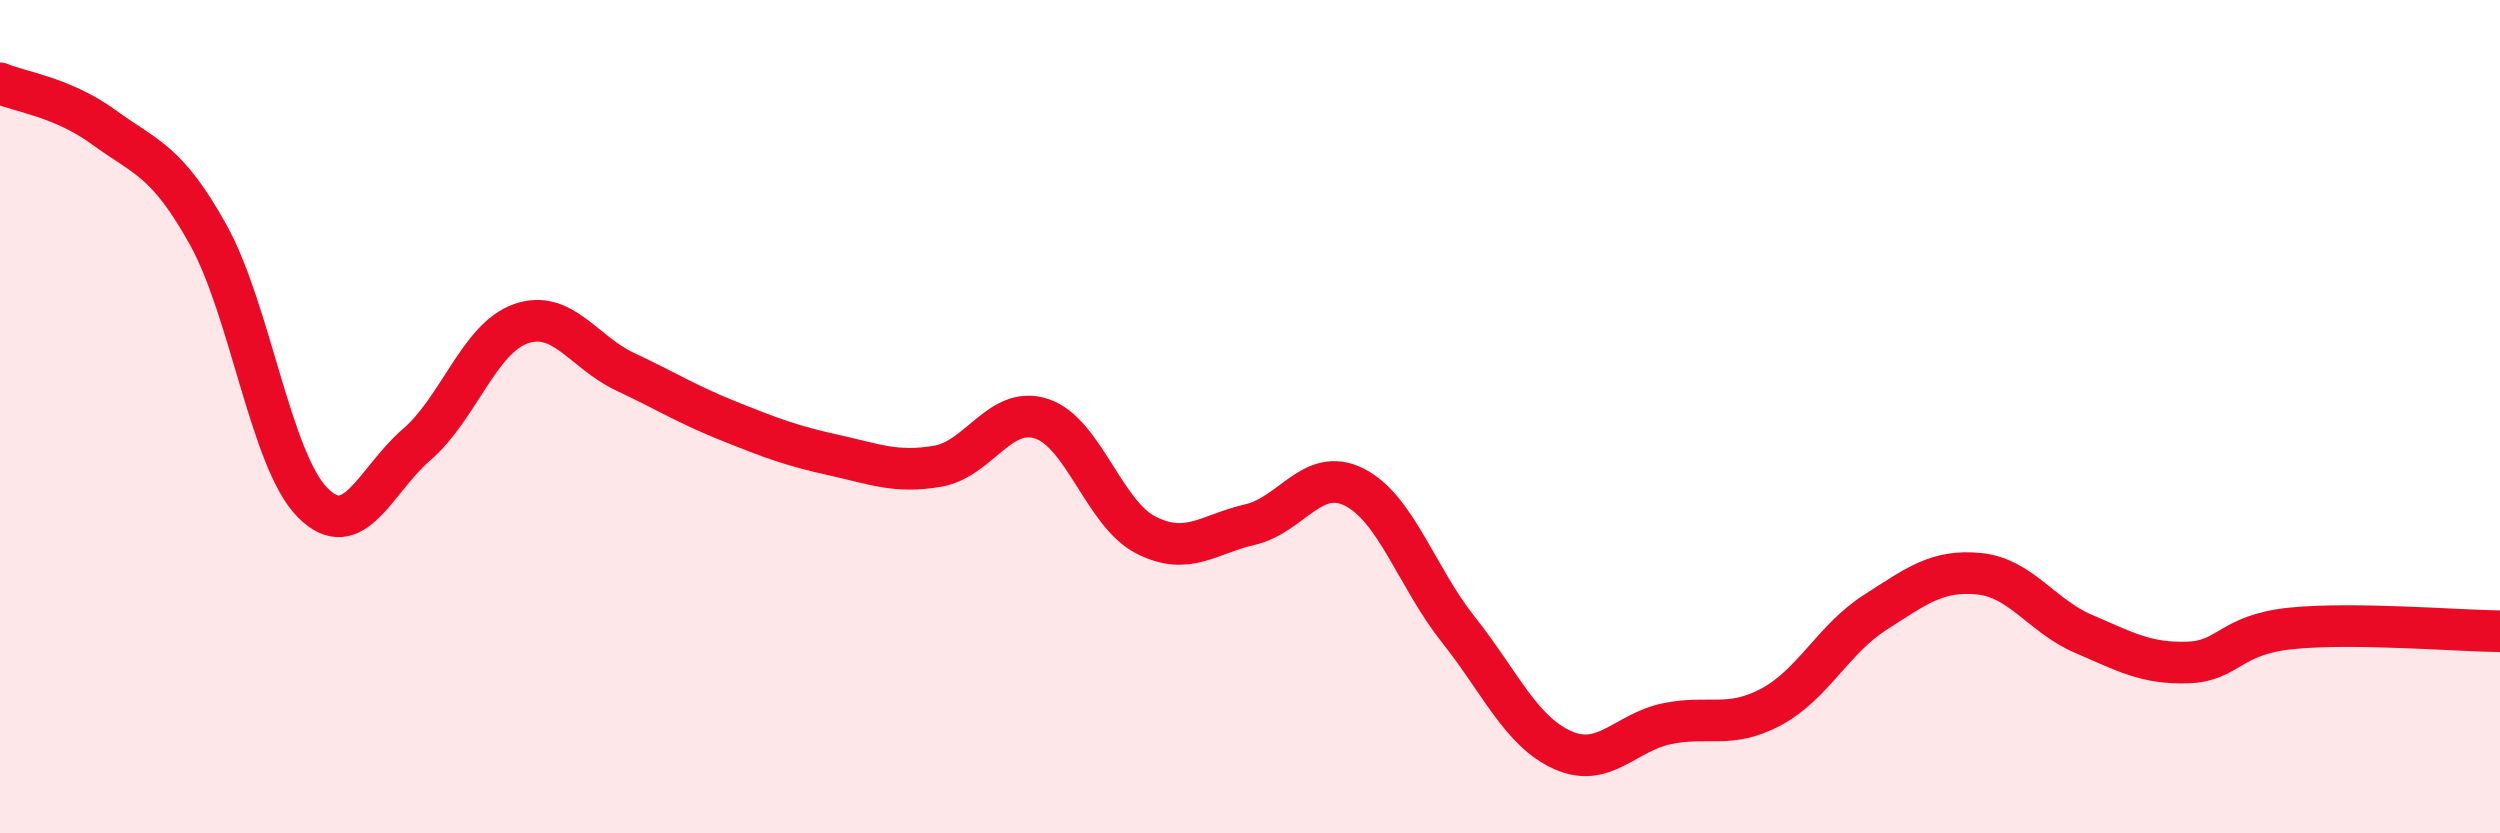
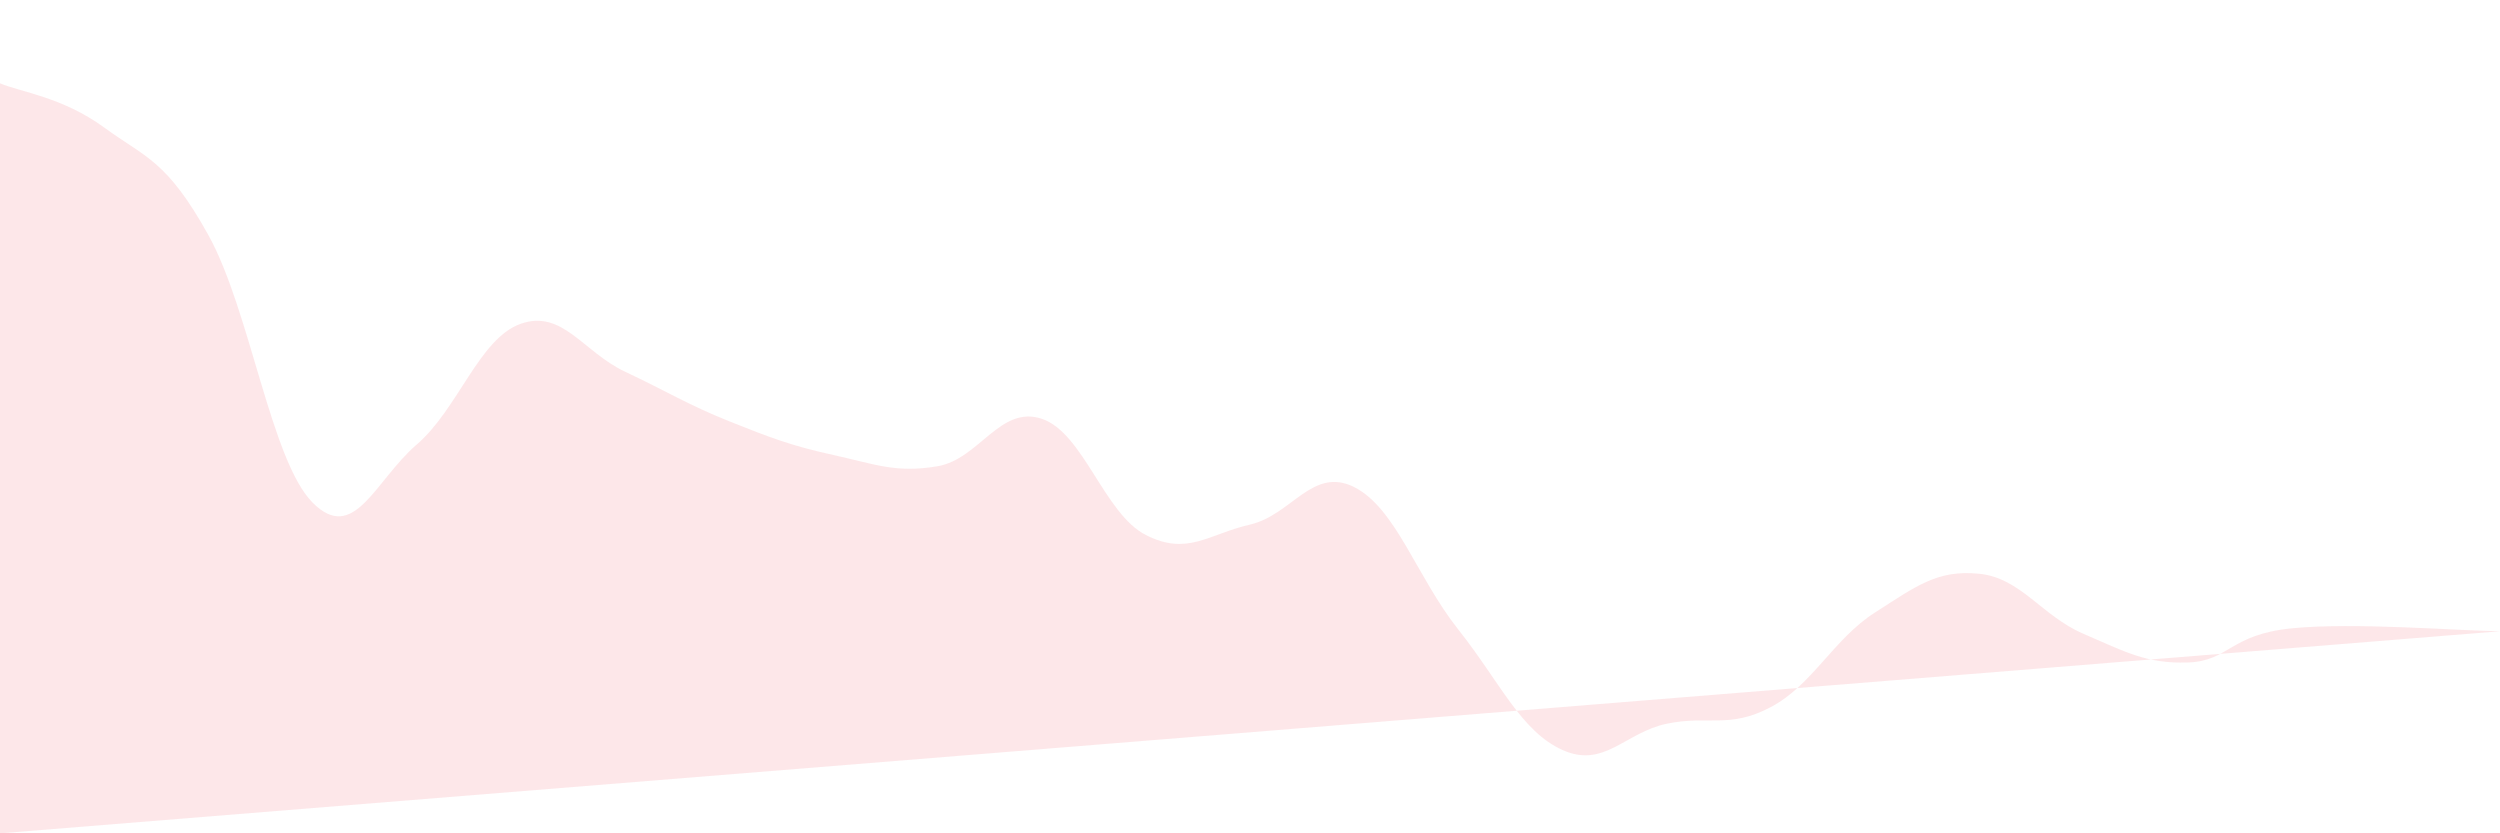
<svg xmlns="http://www.w3.org/2000/svg" width="60" height="20" viewBox="0 0 60 20">
-   <path d="M 0,2 C 0.5,2.21 1.5,2.33 2.5,3.06 C 3.5,3.79 4,3.84 5,5.64 C 6,7.44 6.5,11.05 7.5,12.06 C 8.5,13.07 9,11.53 10,10.67 C 11,9.81 11.5,8.12 12.5,7.77 C 13.5,7.42 14,8.45 15,8.92 C 16,9.39 16.5,9.71 17.5,10.11 C 18.5,10.51 19,10.7 20,10.92 C 21,11.14 21.5,11.36 22.5,11.19 C 23.5,11.02 24,9.72 25,10.05 C 26,10.38 26.5,12.33 27.5,12.84 C 28.5,13.35 29,12.82 30,12.59 C 31,12.36 31.5,11.19 32.5,11.69 C 33.5,12.19 34,13.85 35,15.11 C 36,16.37 36.5,17.55 37.5,18 C 38.5,18.45 39,17.58 40,17.37 C 41,17.16 41.5,17.5 42.5,16.97 C 43.5,16.44 44,15.34 45,14.7 C 46,14.06 46.5,13.67 47.5,13.77 C 48.5,13.87 49,14.78 50,15.21 C 51,15.64 51.5,15.93 52.5,15.9 C 53.5,15.87 53.5,15.23 55,15.08 C 56.5,14.93 59,15.14 60,15.15L60 20L0 20Z" fill="#EB0A25" opacity="0.1" stroke-linecap="round" stroke-linejoin="round" />
-   <path d="M 0,2 C 0.5,2.21 1.5,2.33 2.5,3.06 C 3.5,3.79 4,3.84 5,5.64 C 6,7.44 6.5,11.05 7.5,12.06 C 8.5,13.07 9,11.53 10,10.67 C 11,9.81 11.5,8.12 12.5,7.77 C 13.5,7.42 14,8.45 15,8.92 C 16,9.39 16.5,9.71 17.5,10.11 C 18.5,10.51 19,10.7 20,10.92 C 21,11.14 21.5,11.36 22.5,11.19 C 23.5,11.02 24,9.72 25,10.05 C 26,10.38 26.5,12.33 27.5,12.84 C 28.5,13.35 29,12.82 30,12.59 C 31,12.36 31.5,11.19 32.5,11.69 C 33.5,12.19 34,13.85 35,15.11 C 36,16.37 36.5,17.55 37.5,18 C 38.5,18.45 39,17.58 40,17.37 C 41,17.16 41.5,17.5 42.5,16.97 C 43.5,16.44 44,15.34 45,14.7 C 46,14.06 46.5,13.67 47.5,13.77 C 48.5,13.87 49,14.78 50,15.21 C 51,15.64 51.5,15.93 52.5,15.9 C 53.5,15.87 53.5,15.23 55,15.08 C 56.5,14.93 59,15.14 60,15.15" stroke="#EB0A25" stroke-width="1" fill="none" stroke-linecap="round" stroke-linejoin="round" />
+   <path d="M 0,2 C 0.5,2.21 1.5,2.33 2.5,3.06 C 3.5,3.79 4,3.84 5,5.64 C 6,7.44 6.5,11.05 7.5,12.06 C 8.5,13.07 9,11.53 10,10.67 C 11,9.81 11.5,8.12 12.5,7.77 C 13.5,7.42 14,8.45 15,8.92 C 16,9.39 16.5,9.71 17.5,10.11 C 18.5,10.51 19,10.7 20,10.92 C 21,11.14 21.5,11.36 22.5,11.19 C 23.5,11.02 24,9.72 25,10.05 C 26,10.38 26.5,12.33 27.5,12.84 C 28.5,13.35 29,12.82 30,12.59 C 31,12.36 31.5,11.19 32.5,11.69 C 33.5,12.19 34,13.85 35,15.11 C 36,16.37 36.5,17.55 37.5,18 C 38.5,18.45 39,17.58 40,17.37 C 41,17.16 41.5,17.5 42.5,16.97 C 43.5,16.44 44,15.34 45,14.7 C 46,14.06 46.5,13.67 47.5,13.77 C 48.5,13.87 49,14.78 50,15.21 C 51,15.64 51.5,15.93 52.5,15.9 C 53.5,15.87 53.5,15.23 55,15.08 C 56.5,14.93 59,15.14 60,15.15L0 20Z" fill="#EB0A25" opacity="0.1" stroke-linecap="round" stroke-linejoin="round" />
</svg>